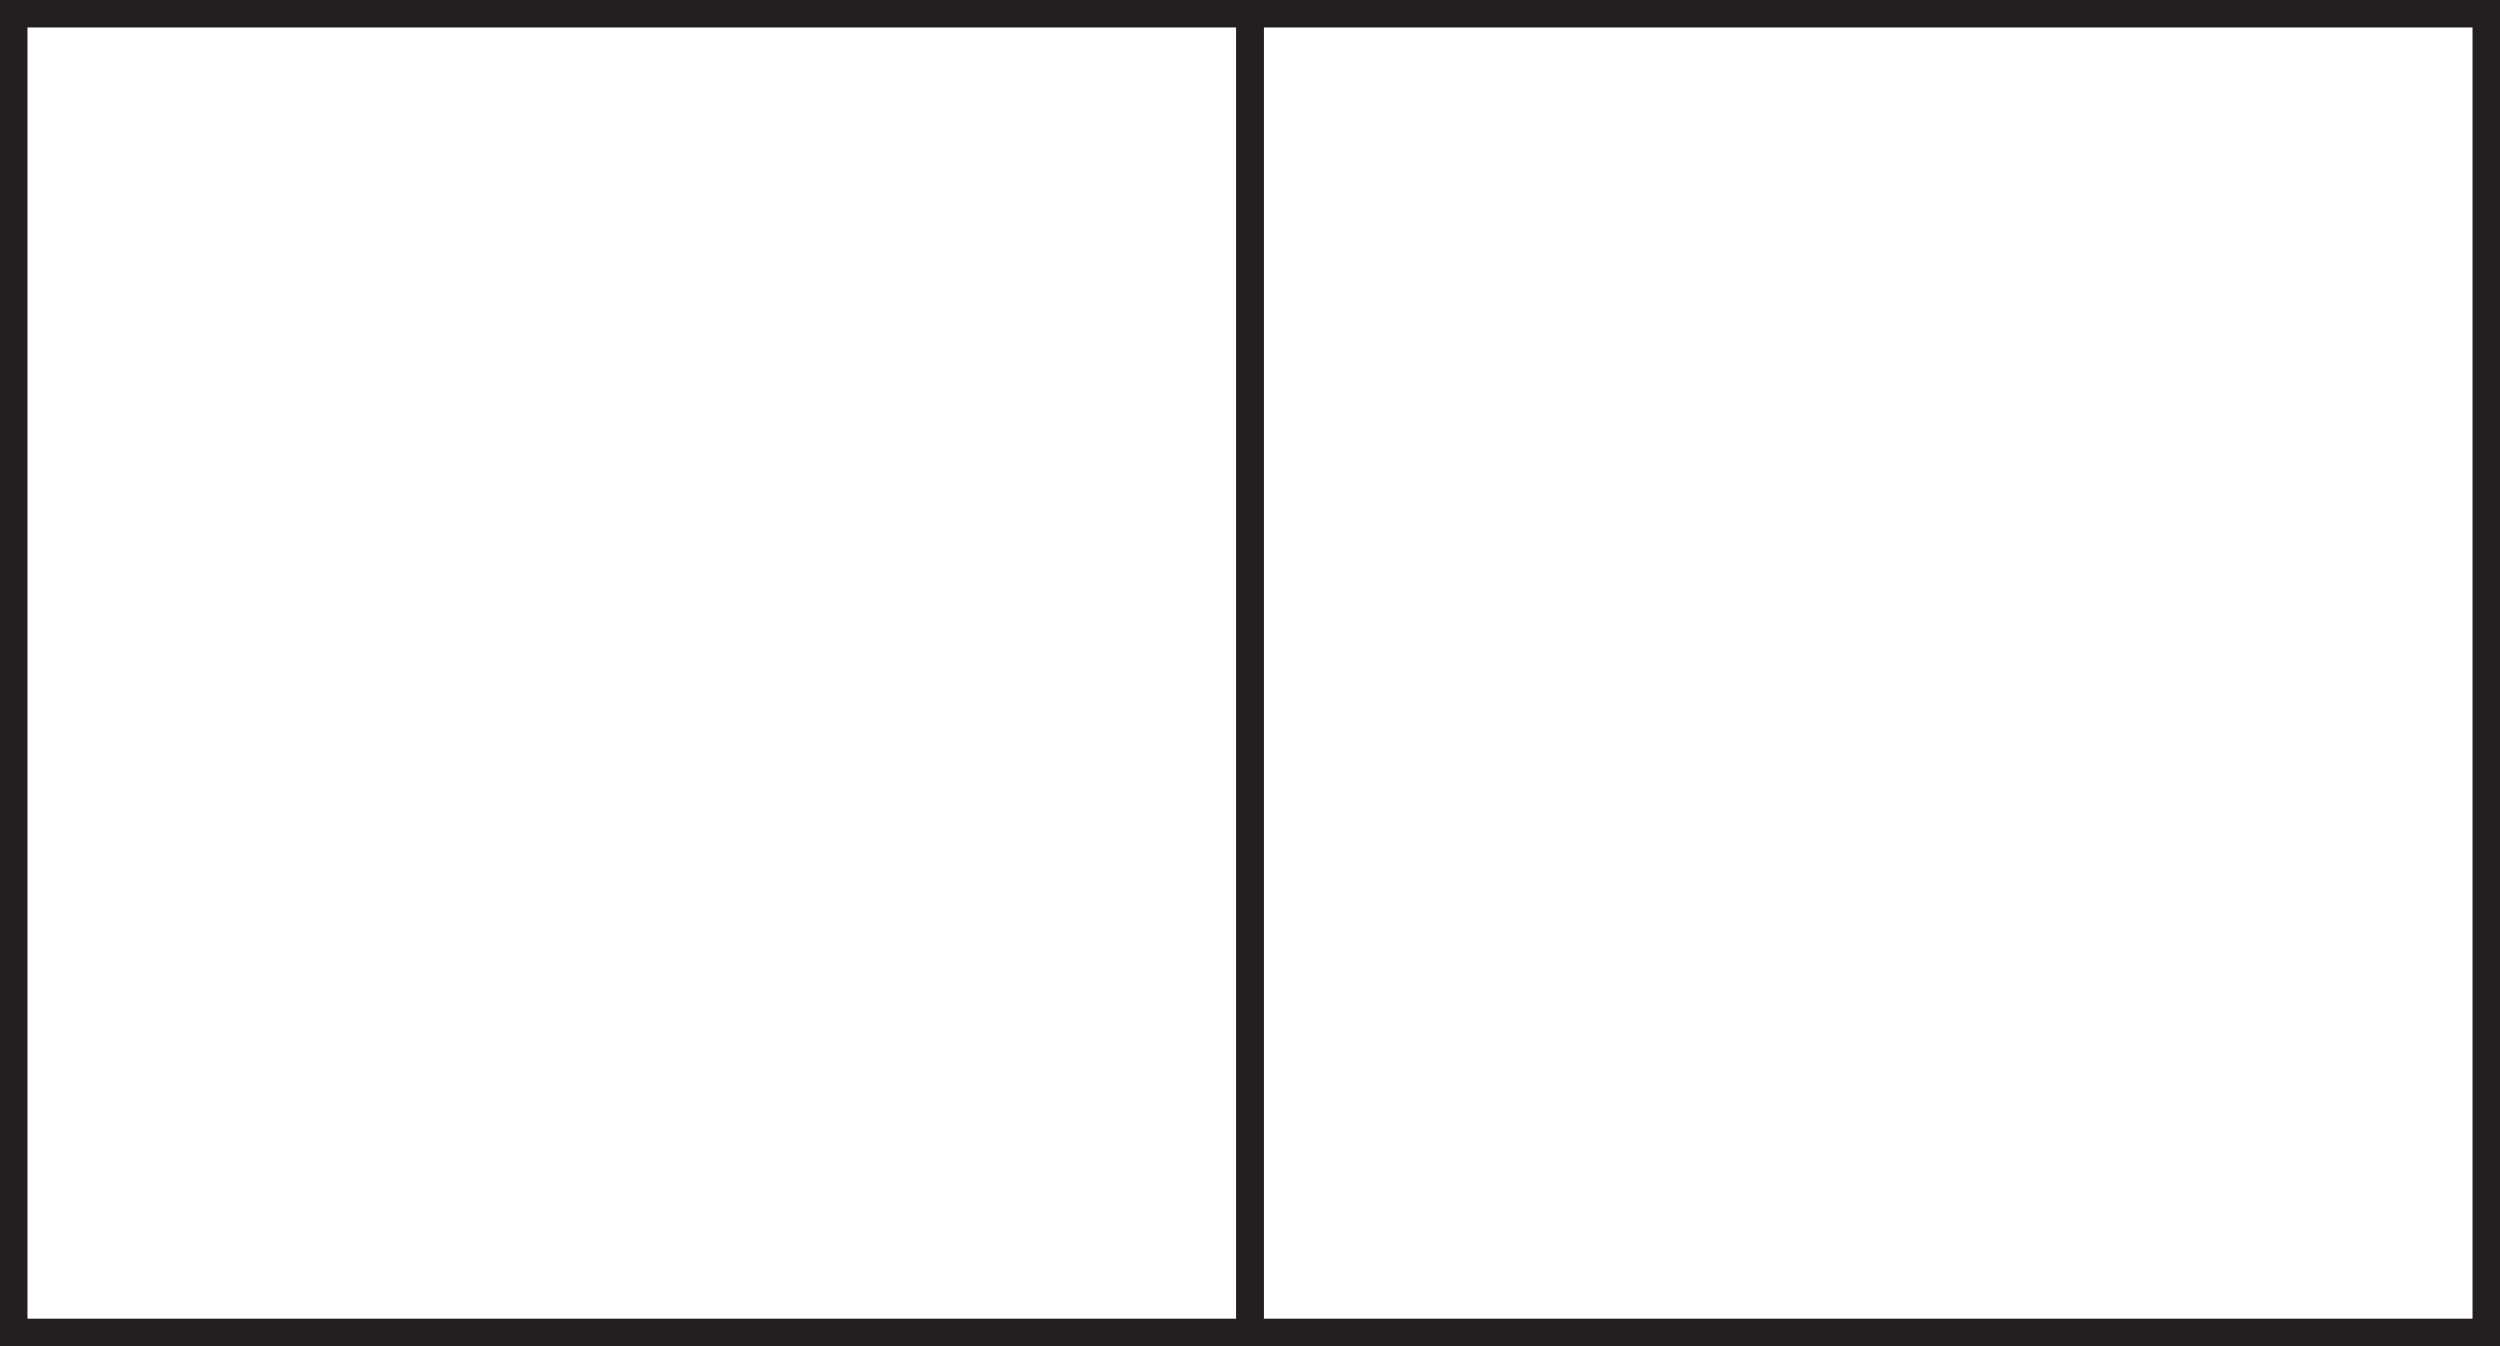
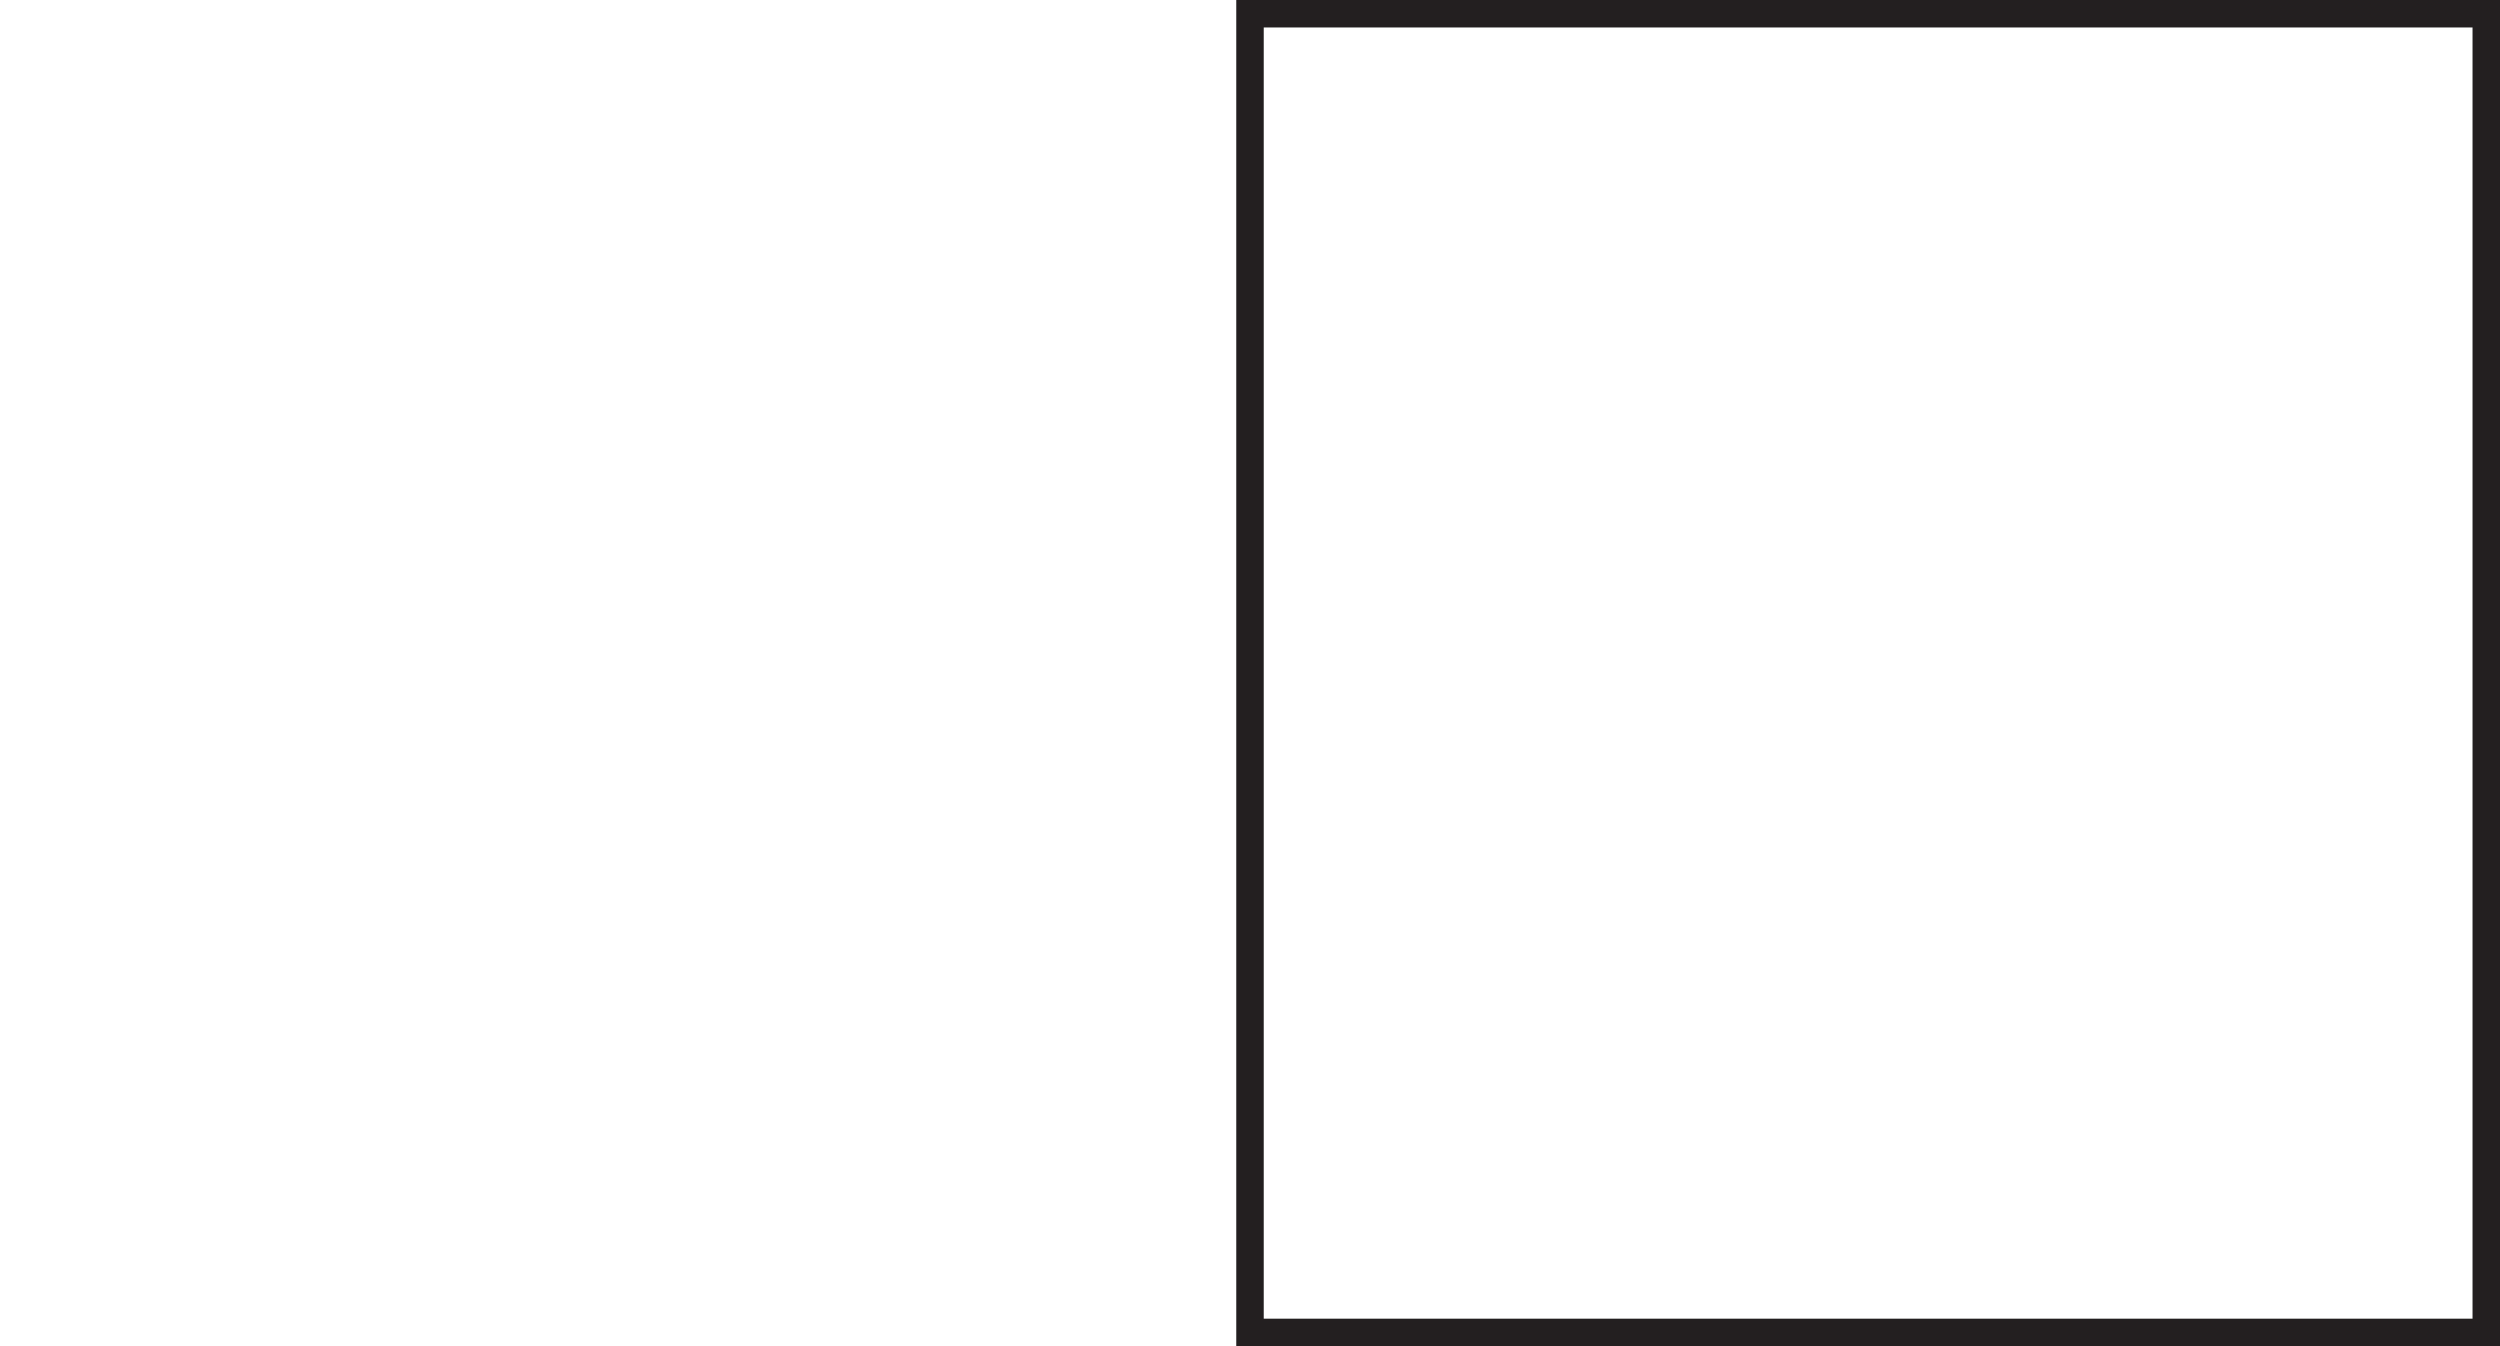
<svg xmlns="http://www.w3.org/2000/svg" width="91px" height="49px" viewBox="0 0 91 49" version="1.1">
  <title>icn-sliding</title>
  <desc>Created with Sketch.</desc>
  <g id="Page-2" stroke="none" stroke-width="1" fill="none" fill-rule="evenodd">
    <g id="2-–-Category-List-_1" transform="translate(-1132, -706)" stroke="#231F20">
      <g id="icn-sliding" transform="translate(1132, 706)">
-         <rect id="Rectangle" x="0.5" y="0.5" width="45" height="48" />
        <rect id="Rectangle-Copy-4" x="45.5" y="0.5" width="45" height="48" />
      </g>
    </g>
  </g>
</svg>